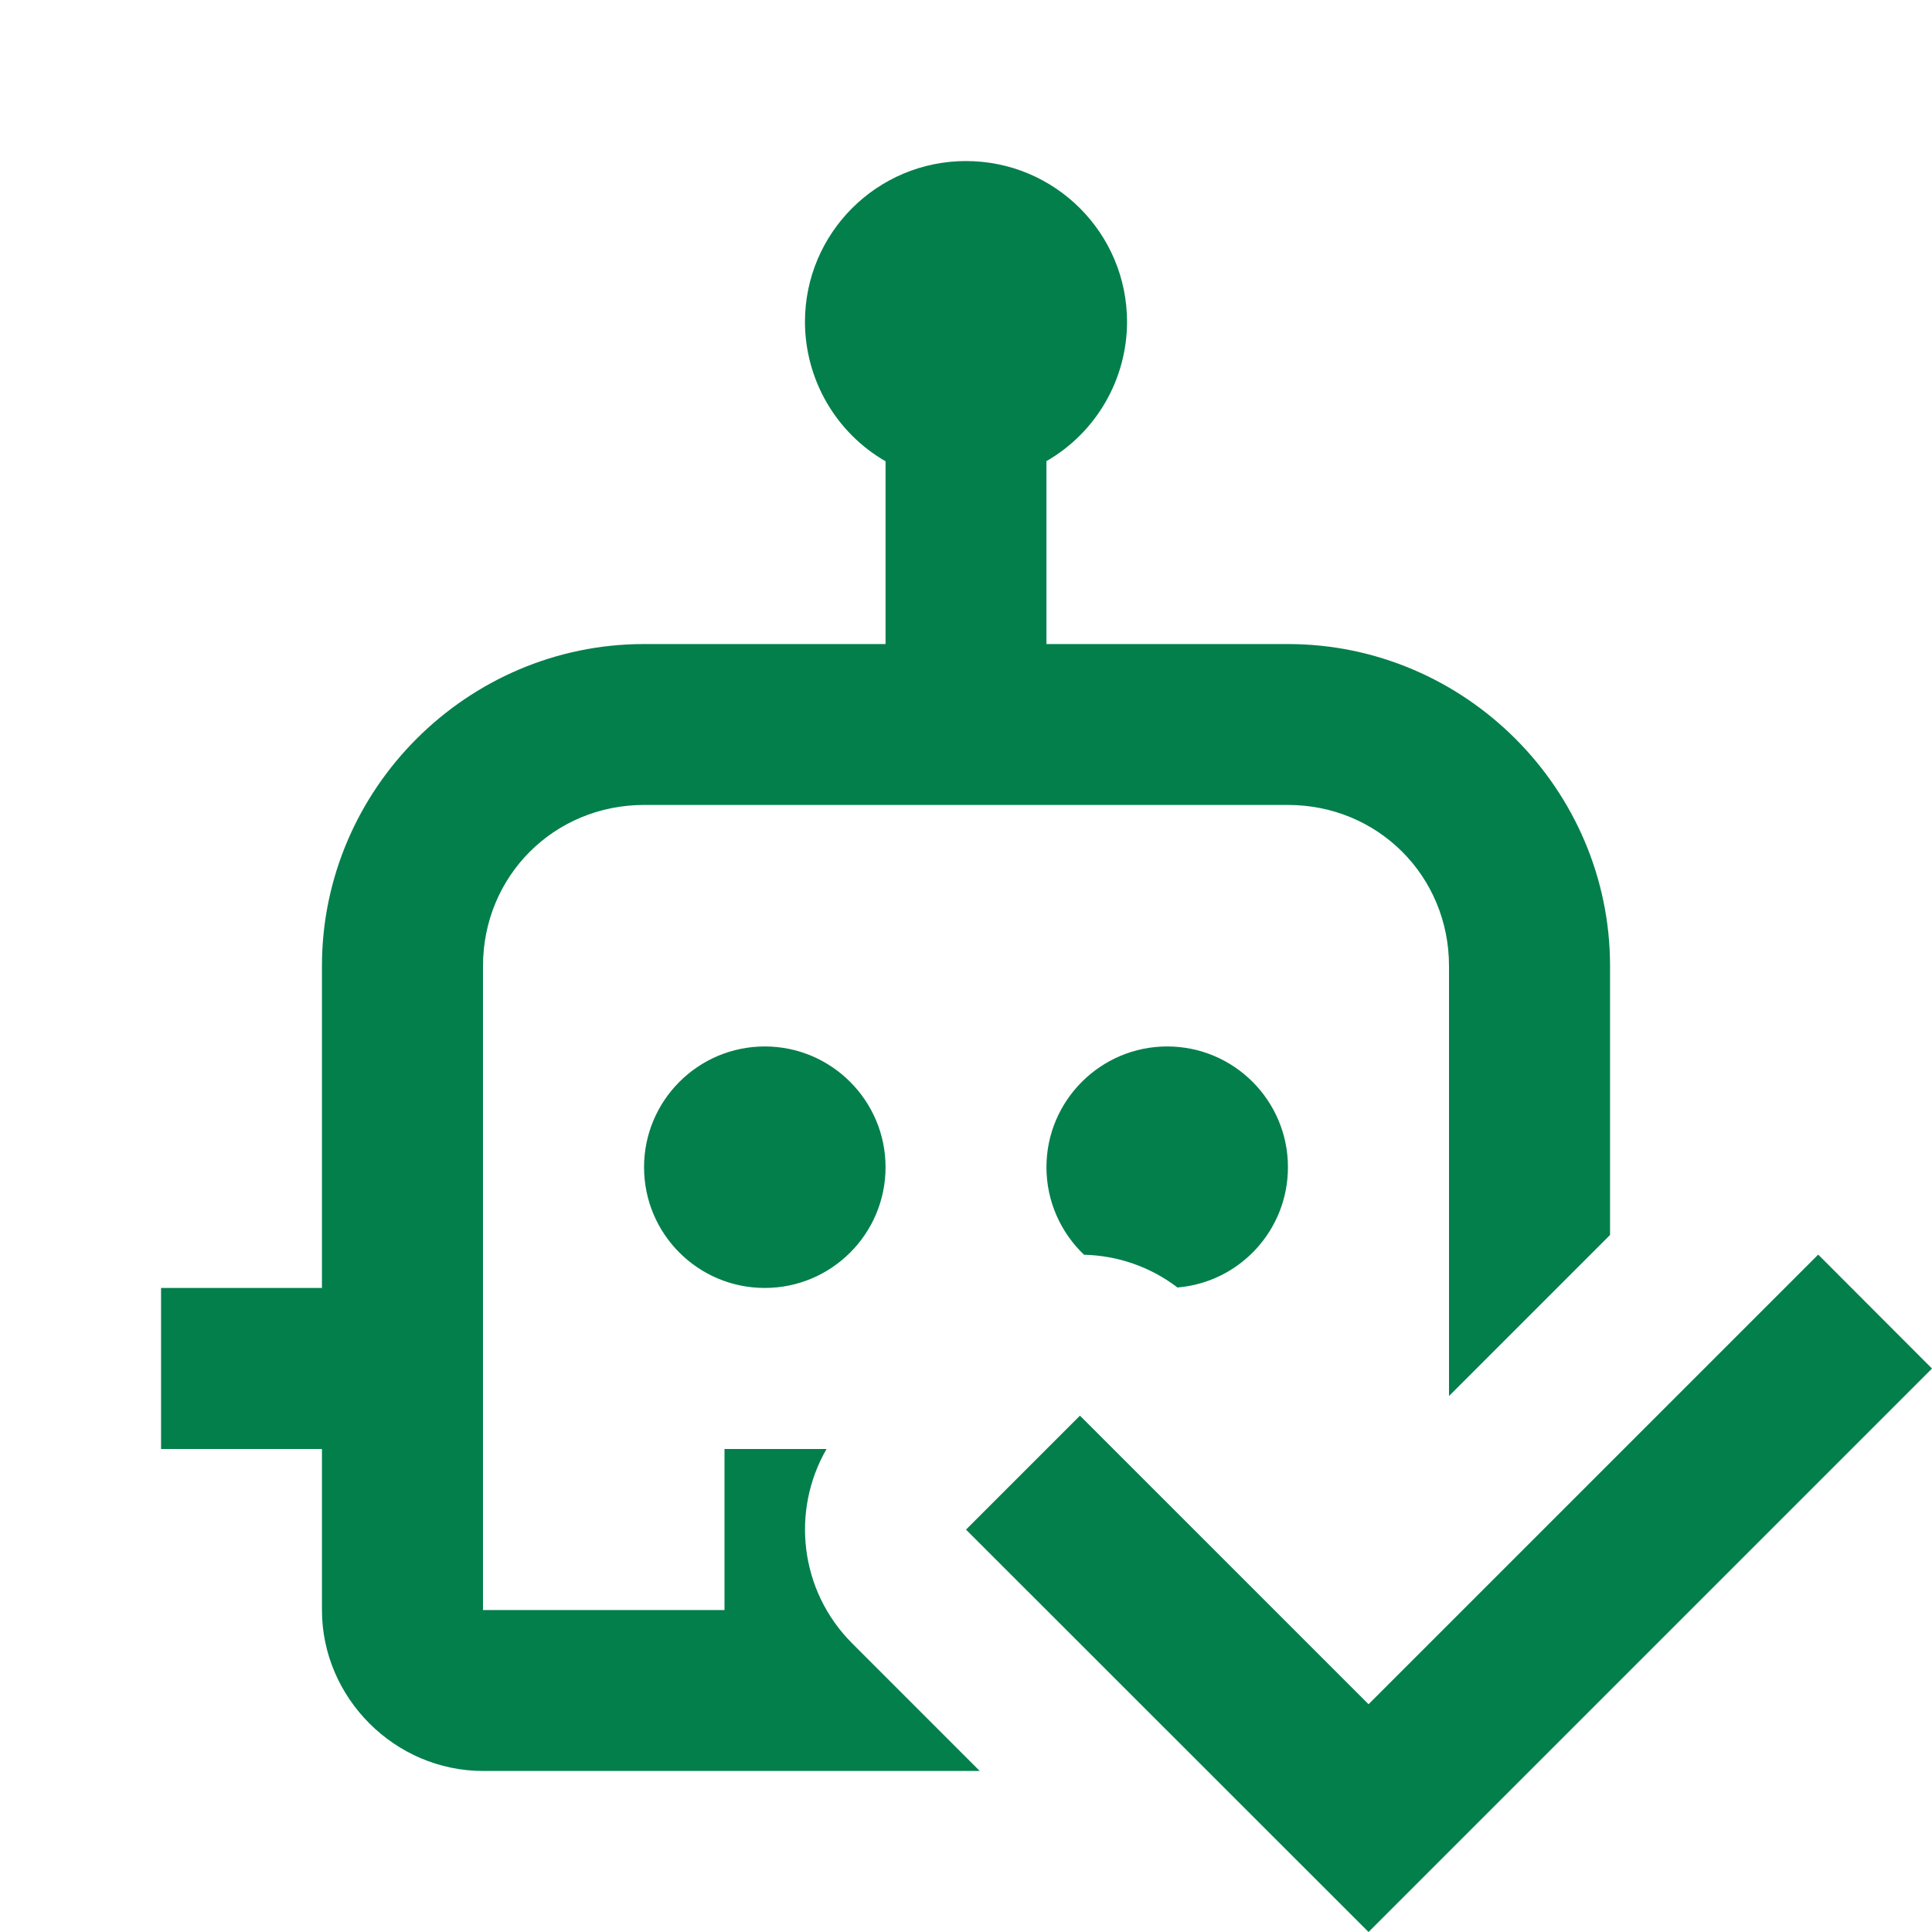
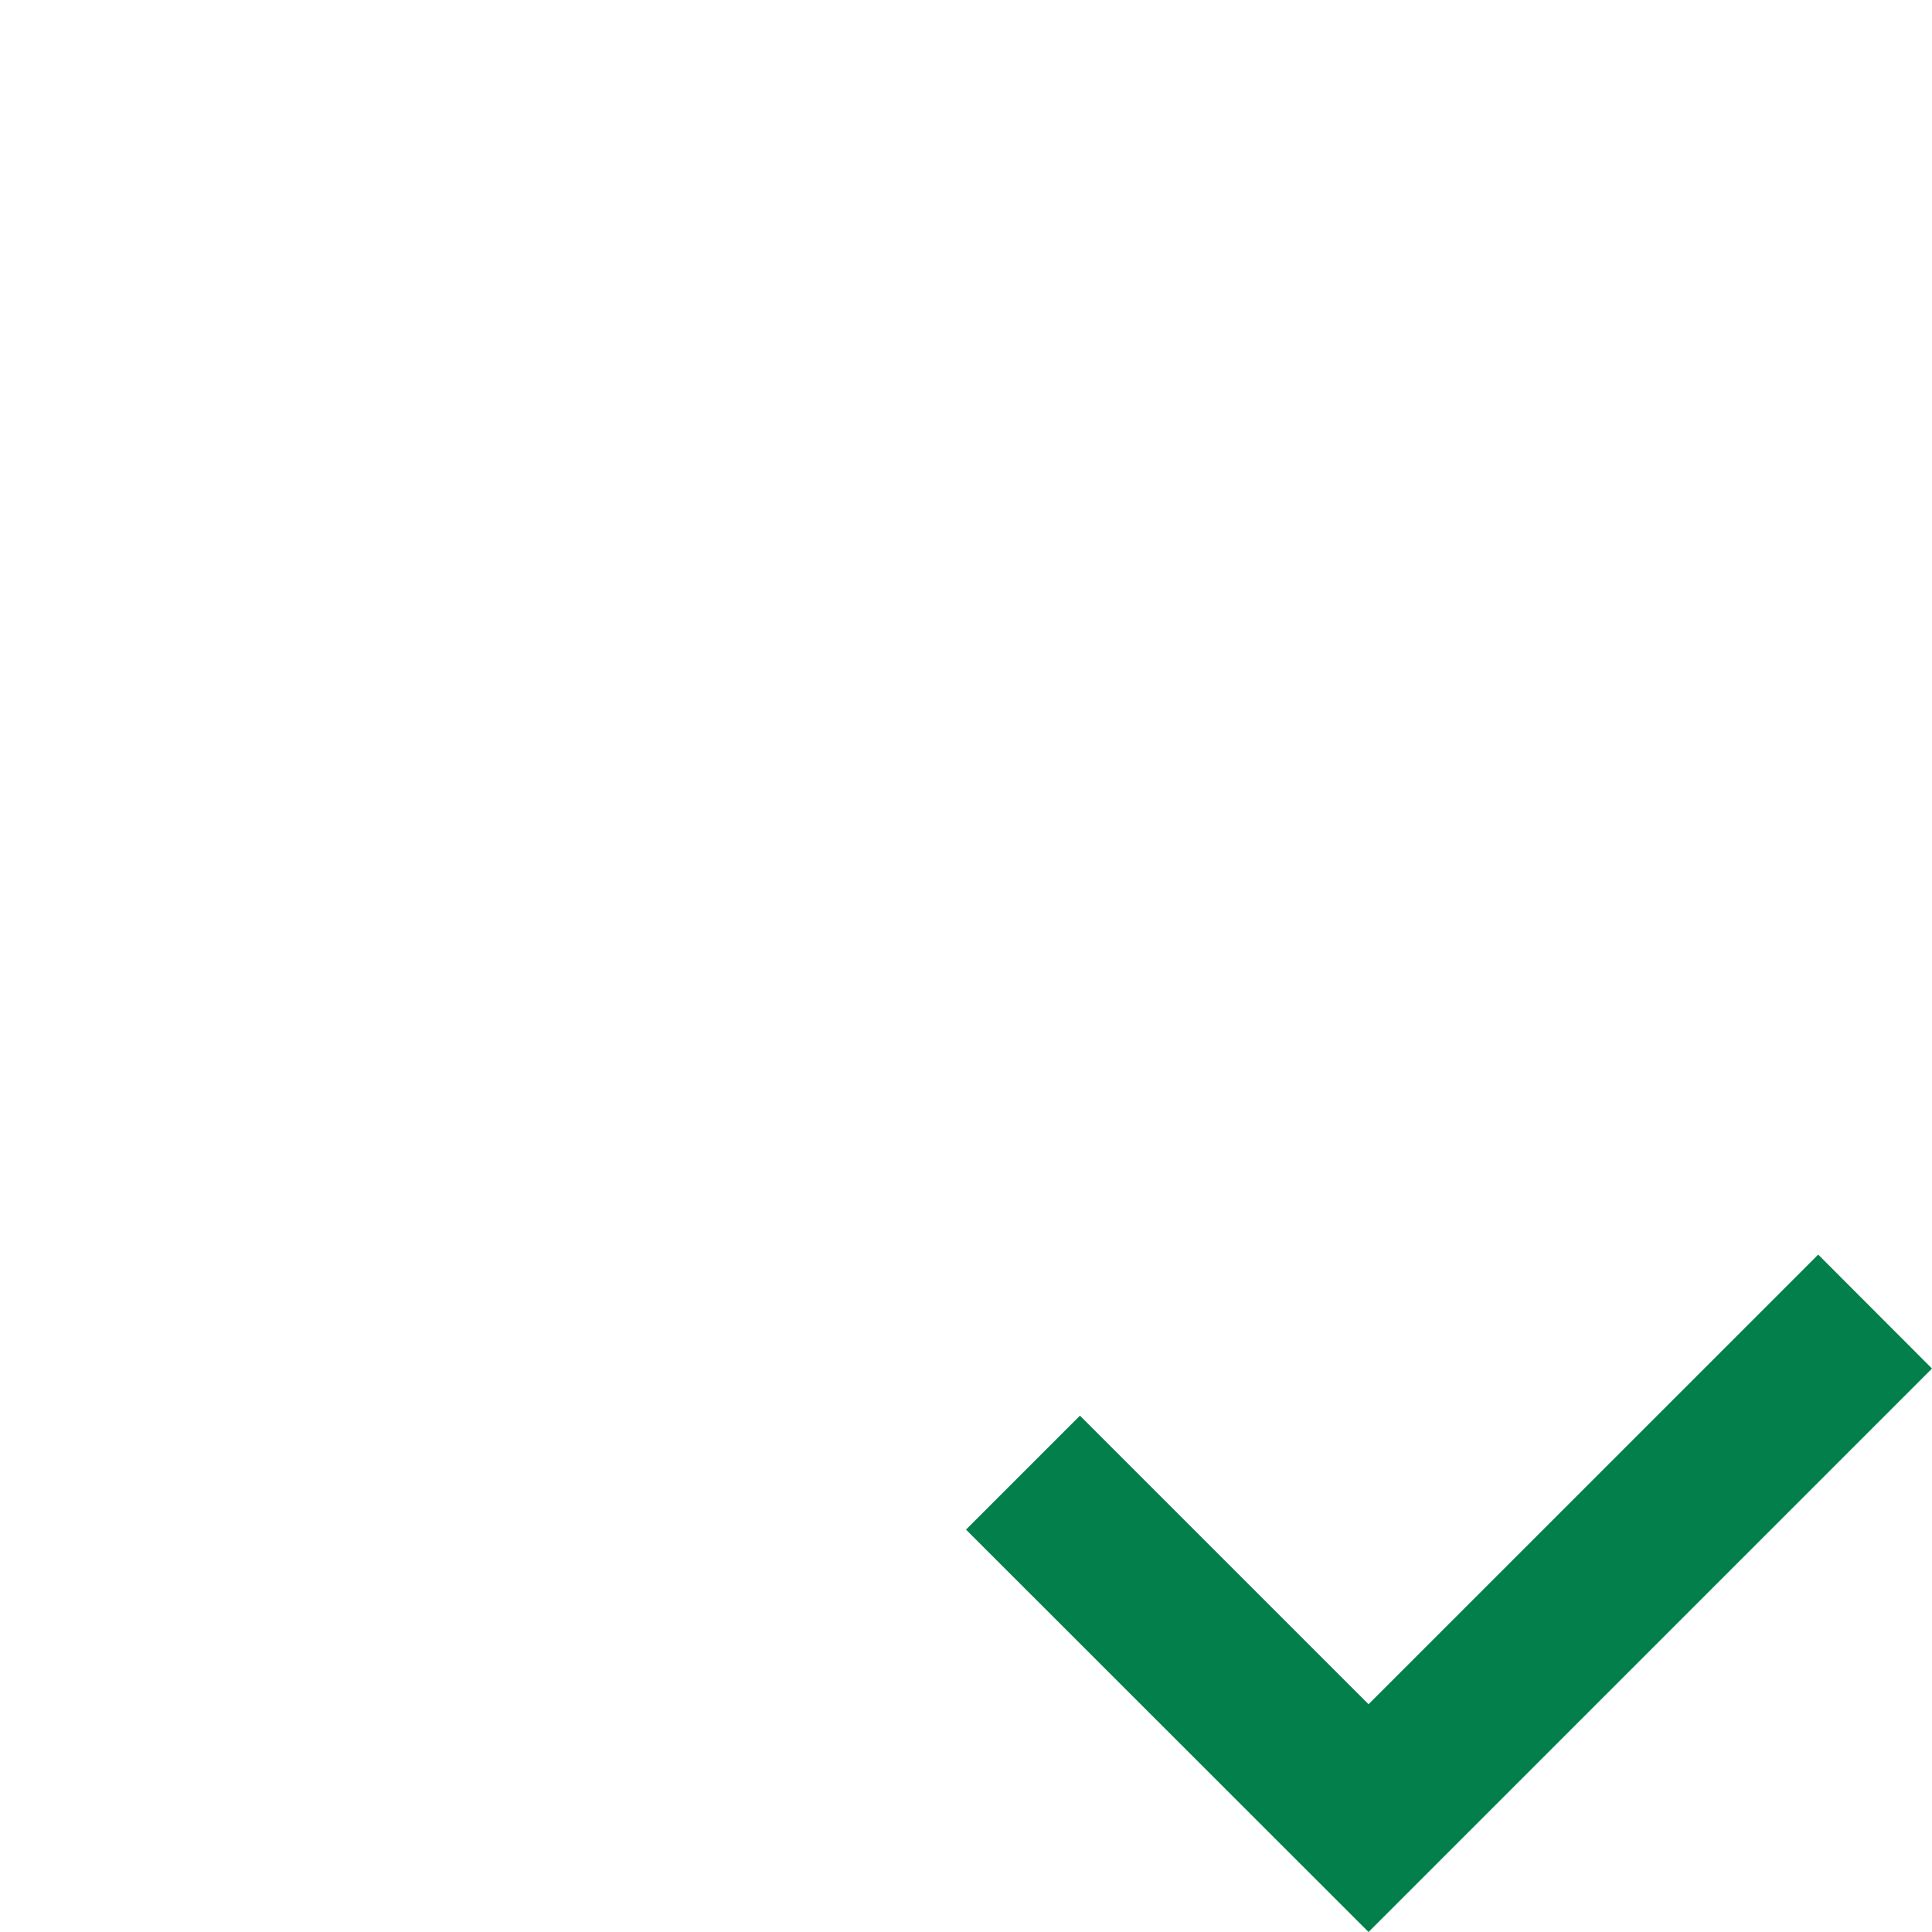
<svg xmlns="http://www.w3.org/2000/svg" viewBox="0 0 50 50" width="50px" height="50px">
  <g id="surface713253">
-     <path style=" stroke:none;fill-rule:nonzero;fill:rgb(1.176%,49.804%,29.804%);fill-opacity:1;" d="M 29.168 8.332 C 29.164 9.82 28.371 11.191 27.082 11.934 L 27.082 16.668 L 33.332 16.668 C 37.91 16.668 41.668 20.422 41.668 25 L 41.668 31.961 L 37.5 36.129 L 37.5 25 C 37.5 22.672 35.66 20.832 33.332 20.832 L 16.668 20.832 C 14.34 20.832 12.5 22.672 12.5 25 L 12.5 41.668 L 18.75 41.668 L 18.75 37.5 L 21.391 37.5 C 20.469 39.094 20.691 41.168 22.055 42.531 L 25.355 45.832 L 12.5 45.832 C 10.223 45.832 8.332 43.945 8.332 41.668 L 8.332 37.5 L 4.168 37.5 L 4.168 33.332 L 8.332 33.332 L 8.332 25 C 8.332 20.422 12.09 16.668 16.668 16.668 L 22.918 16.668 L 22.918 11.938 C 21.629 11.195 20.836 9.82 20.832 8.332 C 20.832 6.031 22.699 4.168 25 4.168 C 27.301 4.168 29.168 6.031 29.168 8.332 Z M 22.918 30.207 C 22.918 31.934 21.516 33.332 19.793 33.332 C 18.066 33.332 16.668 31.934 16.668 30.207 C 16.668 28.484 18.066 27.082 19.793 27.082 C 21.516 27.082 22.918 28.484 22.918 30.207 Z M 33.332 30.207 C 33.332 31.844 32.074 33.188 30.473 33.32 C 29.762 32.777 28.91 32.492 28.055 32.473 C 27.457 31.902 27.082 31.098 27.082 30.207 C 27.082 28.484 28.484 27.082 30.207 27.082 C 31.934 27.082 33.332 28.484 33.332 30.207 Z M 33.332 30.207 " />
    <path style=" stroke:none;fill-rule:nonzero;fill:rgb(1.176%,49.804%,29.804%);fill-opacity:1;" d="M 35.418 50 L 25 39.586 L 27.949 36.637 L 35.418 44.105 L 47.055 32.469 L 50 35.418 Z M 35.418 50 " />
  </g>
</svg>